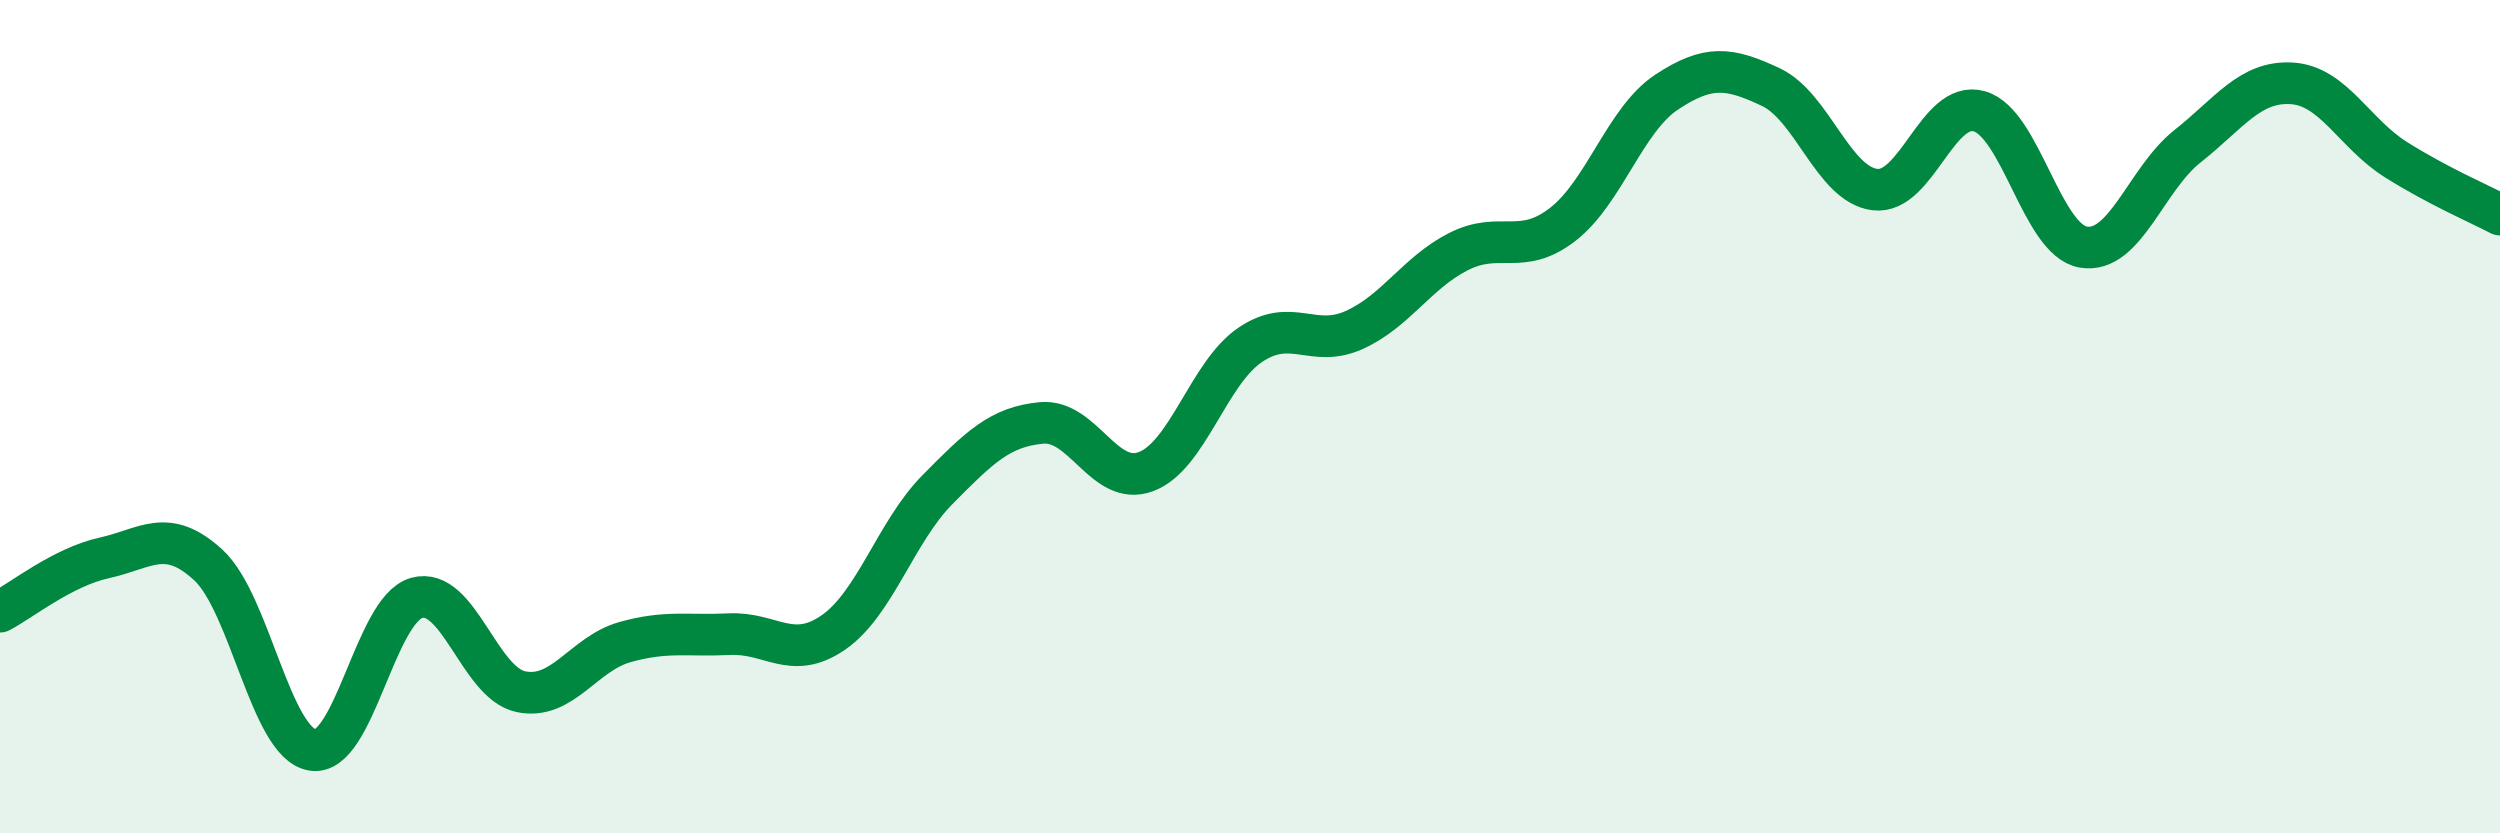
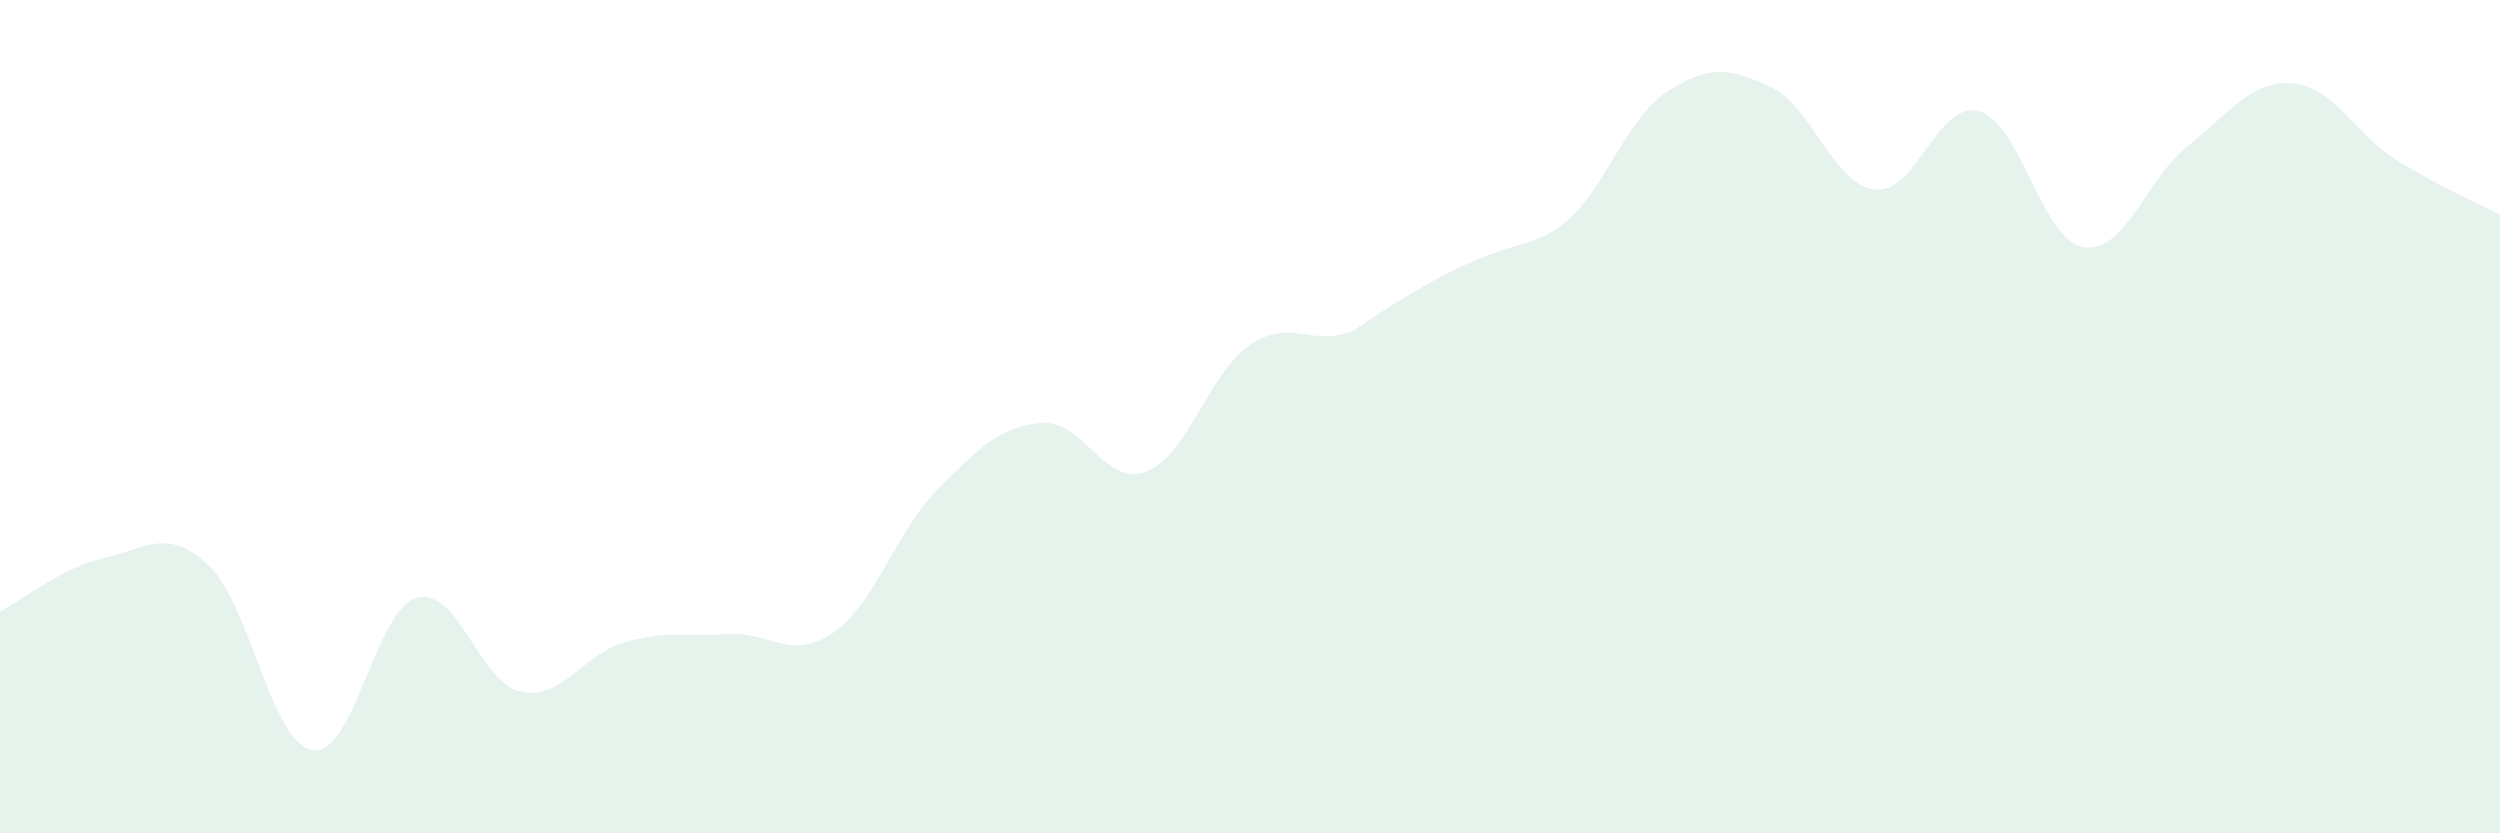
<svg xmlns="http://www.w3.org/2000/svg" width="60" height="20" viewBox="0 0 60 20">
-   <path d="M 0,14.68 C 0.5,14.42 1.5,13.61 2.5,13.39 C 3.5,13.17 4,12.64 5,13.56 C 6,14.48 6.5,17.84 7.5,18 C 8.5,18.16 9,14.63 10,14.35 C 11,14.07 11.5,16.39 12.5,16.6 C 13.5,16.81 14,15.69 15,15.41 C 16,15.13 16.5,15.27 17.5,15.22 C 18.5,15.17 19,15.87 20,15.18 C 21,14.49 21.5,12.76 22.5,11.75 C 23.5,10.74 24,10.24 25,10.15 C 26,10.06 26.5,11.69 27.5,11.32 C 28.5,10.95 29,8.96 30,8.28 C 31,7.6 31.5,8.37 32.5,7.92 C 33.5,7.47 34,6.55 35,6.04 C 36,5.53 36.5,6.16 37.5,5.39 C 38.5,4.62 39,2.87 40,2.21 C 41,1.55 41.5,1.62 42.5,2.09 C 43.5,2.56 44,4.43 45,4.55 C 46,4.67 46.5,2.39 47.5,2.67 C 48.5,2.95 49,5.76 50,5.93 C 51,6.1 51.5,4.3 52.5,3.51 C 53.5,2.72 54,1.94 55,2 C 56,2.06 56.5,3.2 57.5,3.83 C 58.5,4.46 59.5,4.89 60,5.15L60 20L0 20Z" fill="#008740" opacity="0.1" stroke-linecap="round" stroke-linejoin="round" />
-   <path d="M 0,14.68 C 0.5,14.42 1.5,13.61 2.5,13.39 C 3.5,13.17 4,12.64 5,13.56 C 6,14.48 6.5,17.84 7.5,18 C 8.5,18.16 9,14.63 10,14.35 C 11,14.07 11.5,16.39 12.5,16.6 C 13.5,16.81 14,15.69 15,15.41 C 16,15.13 16.5,15.27 17.5,15.22 C 18.5,15.17 19,15.87 20,15.18 C 21,14.49 21.5,12.76 22.5,11.75 C 23.5,10.74 24,10.24 25,10.15 C 26,10.06 26.5,11.69 27.5,11.32 C 28.5,10.95 29,8.96 30,8.28 C 31,7.6 31.5,8.37 32.5,7.92 C 33.5,7.47 34,6.55 35,6.04 C 36,5.53 36.5,6.16 37.5,5.39 C 38.5,4.62 39,2.87 40,2.21 C 41,1.55 41.5,1.62 42.5,2.09 C 43.5,2.56 44,4.43 45,4.55 C 46,4.67 46.5,2.39 47.5,2.67 C 48.5,2.95 49,5.76 50,5.93 C 51,6.1 51.5,4.3 52.5,3.51 C 53.5,2.72 54,1.94 55,2 C 56,2.06 56.5,3.2 57.5,3.83 C 58.5,4.46 59.5,4.89 60,5.15" stroke="#008740" stroke-width="1" fill="none" stroke-linecap="round" stroke-linejoin="round" />
+   <path d="M 0,14.68 C 0.5,14.42 1.5,13.61 2.5,13.39 C 3.5,13.17 4,12.64 5,13.56 C 6,14.48 6.5,17.84 7.5,18 C 8.5,18.16 9,14.63 10,14.35 C 11,14.07 11.5,16.39 12.5,16.6 C 13.5,16.81 14,15.69 15,15.41 C 16,15.13 16.5,15.27 17.5,15.22 C 18.5,15.17 19,15.87 20,15.18 C 21,14.49 21.5,12.76 22.5,11.75 C 23.5,10.74 24,10.24 25,10.15 C 26,10.06 26.5,11.69 27.5,11.32 C 28.5,10.95 29,8.96 30,8.28 C 31,7.6 31.5,8.37 32.5,7.92 C 36,5.53 36.5,6.16 37.5,5.39 C 38.5,4.62 39,2.87 40,2.21 C 41,1.55 41.5,1.62 42.5,2.09 C 43.5,2.56 44,4.43 45,4.55 C 46,4.67 46.5,2.39 47.5,2.67 C 48.5,2.95 49,5.76 50,5.93 C 51,6.1 51.5,4.3 52.5,3.51 C 53.5,2.72 54,1.94 55,2 C 56,2.06 56.5,3.2 57.5,3.83 C 58.5,4.46 59.5,4.89 60,5.15L60 20L0 20Z" fill="#008740" opacity="0.1" stroke-linecap="round" stroke-linejoin="round" />
</svg>